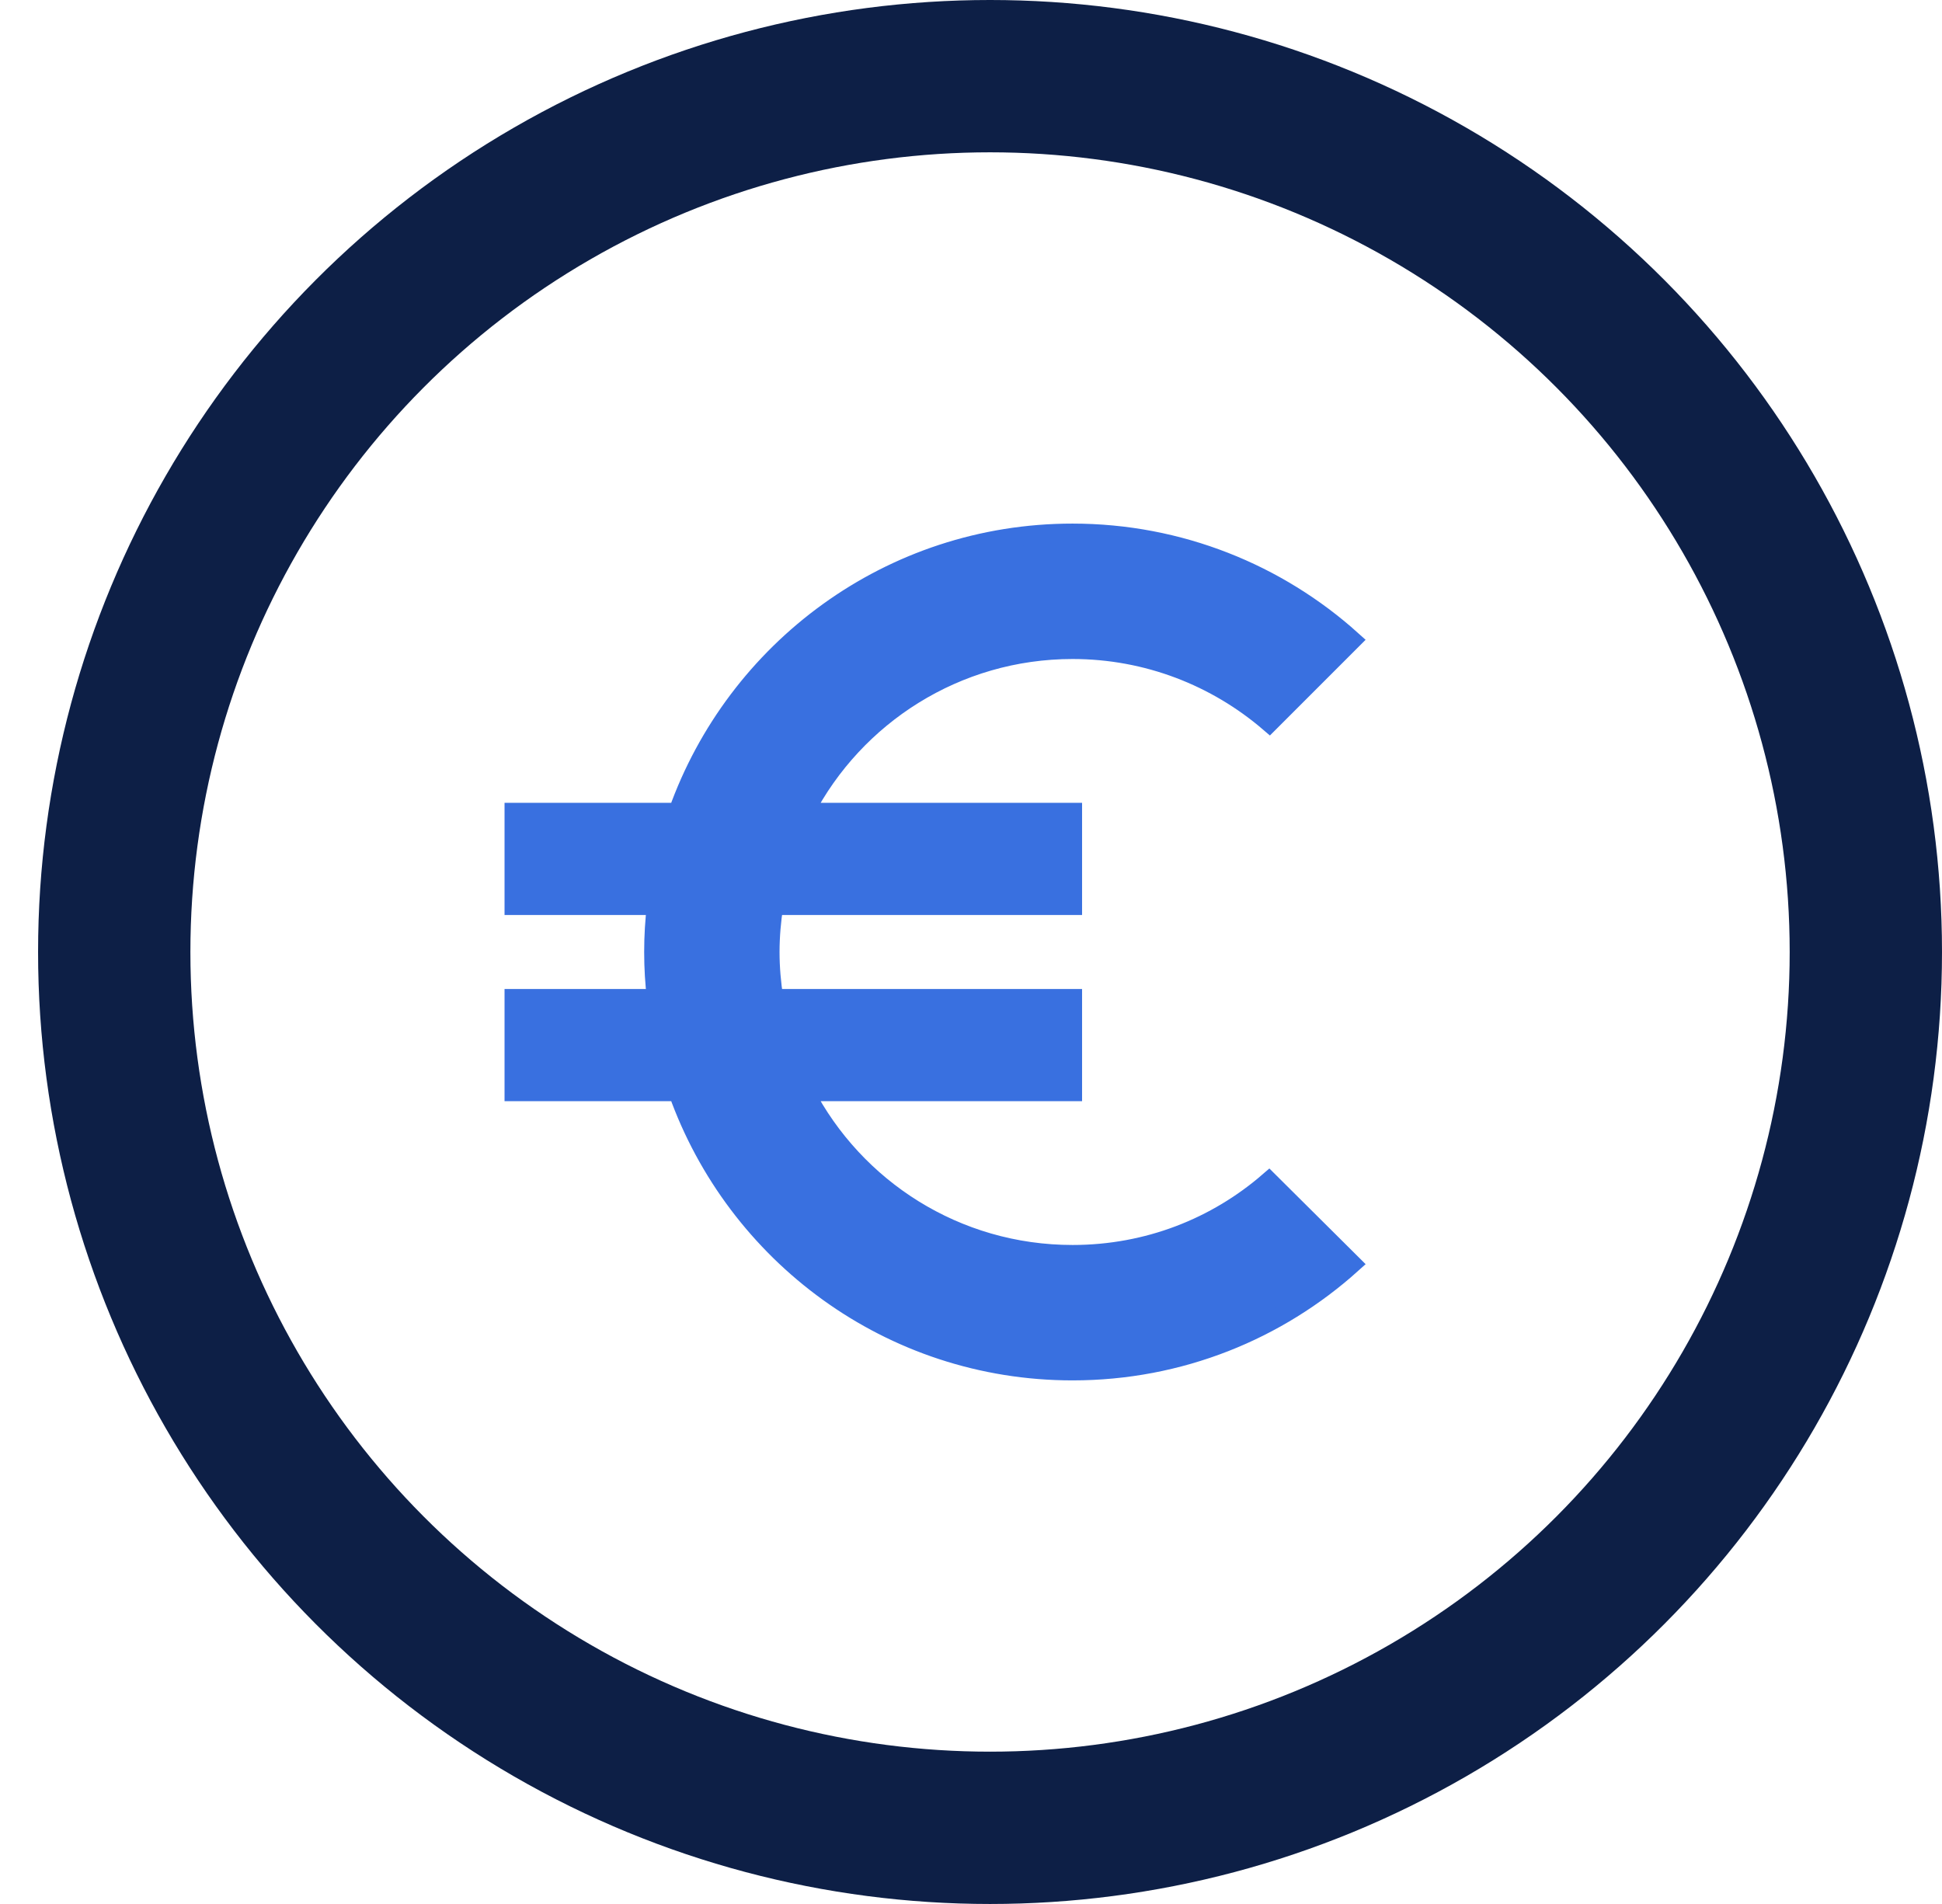
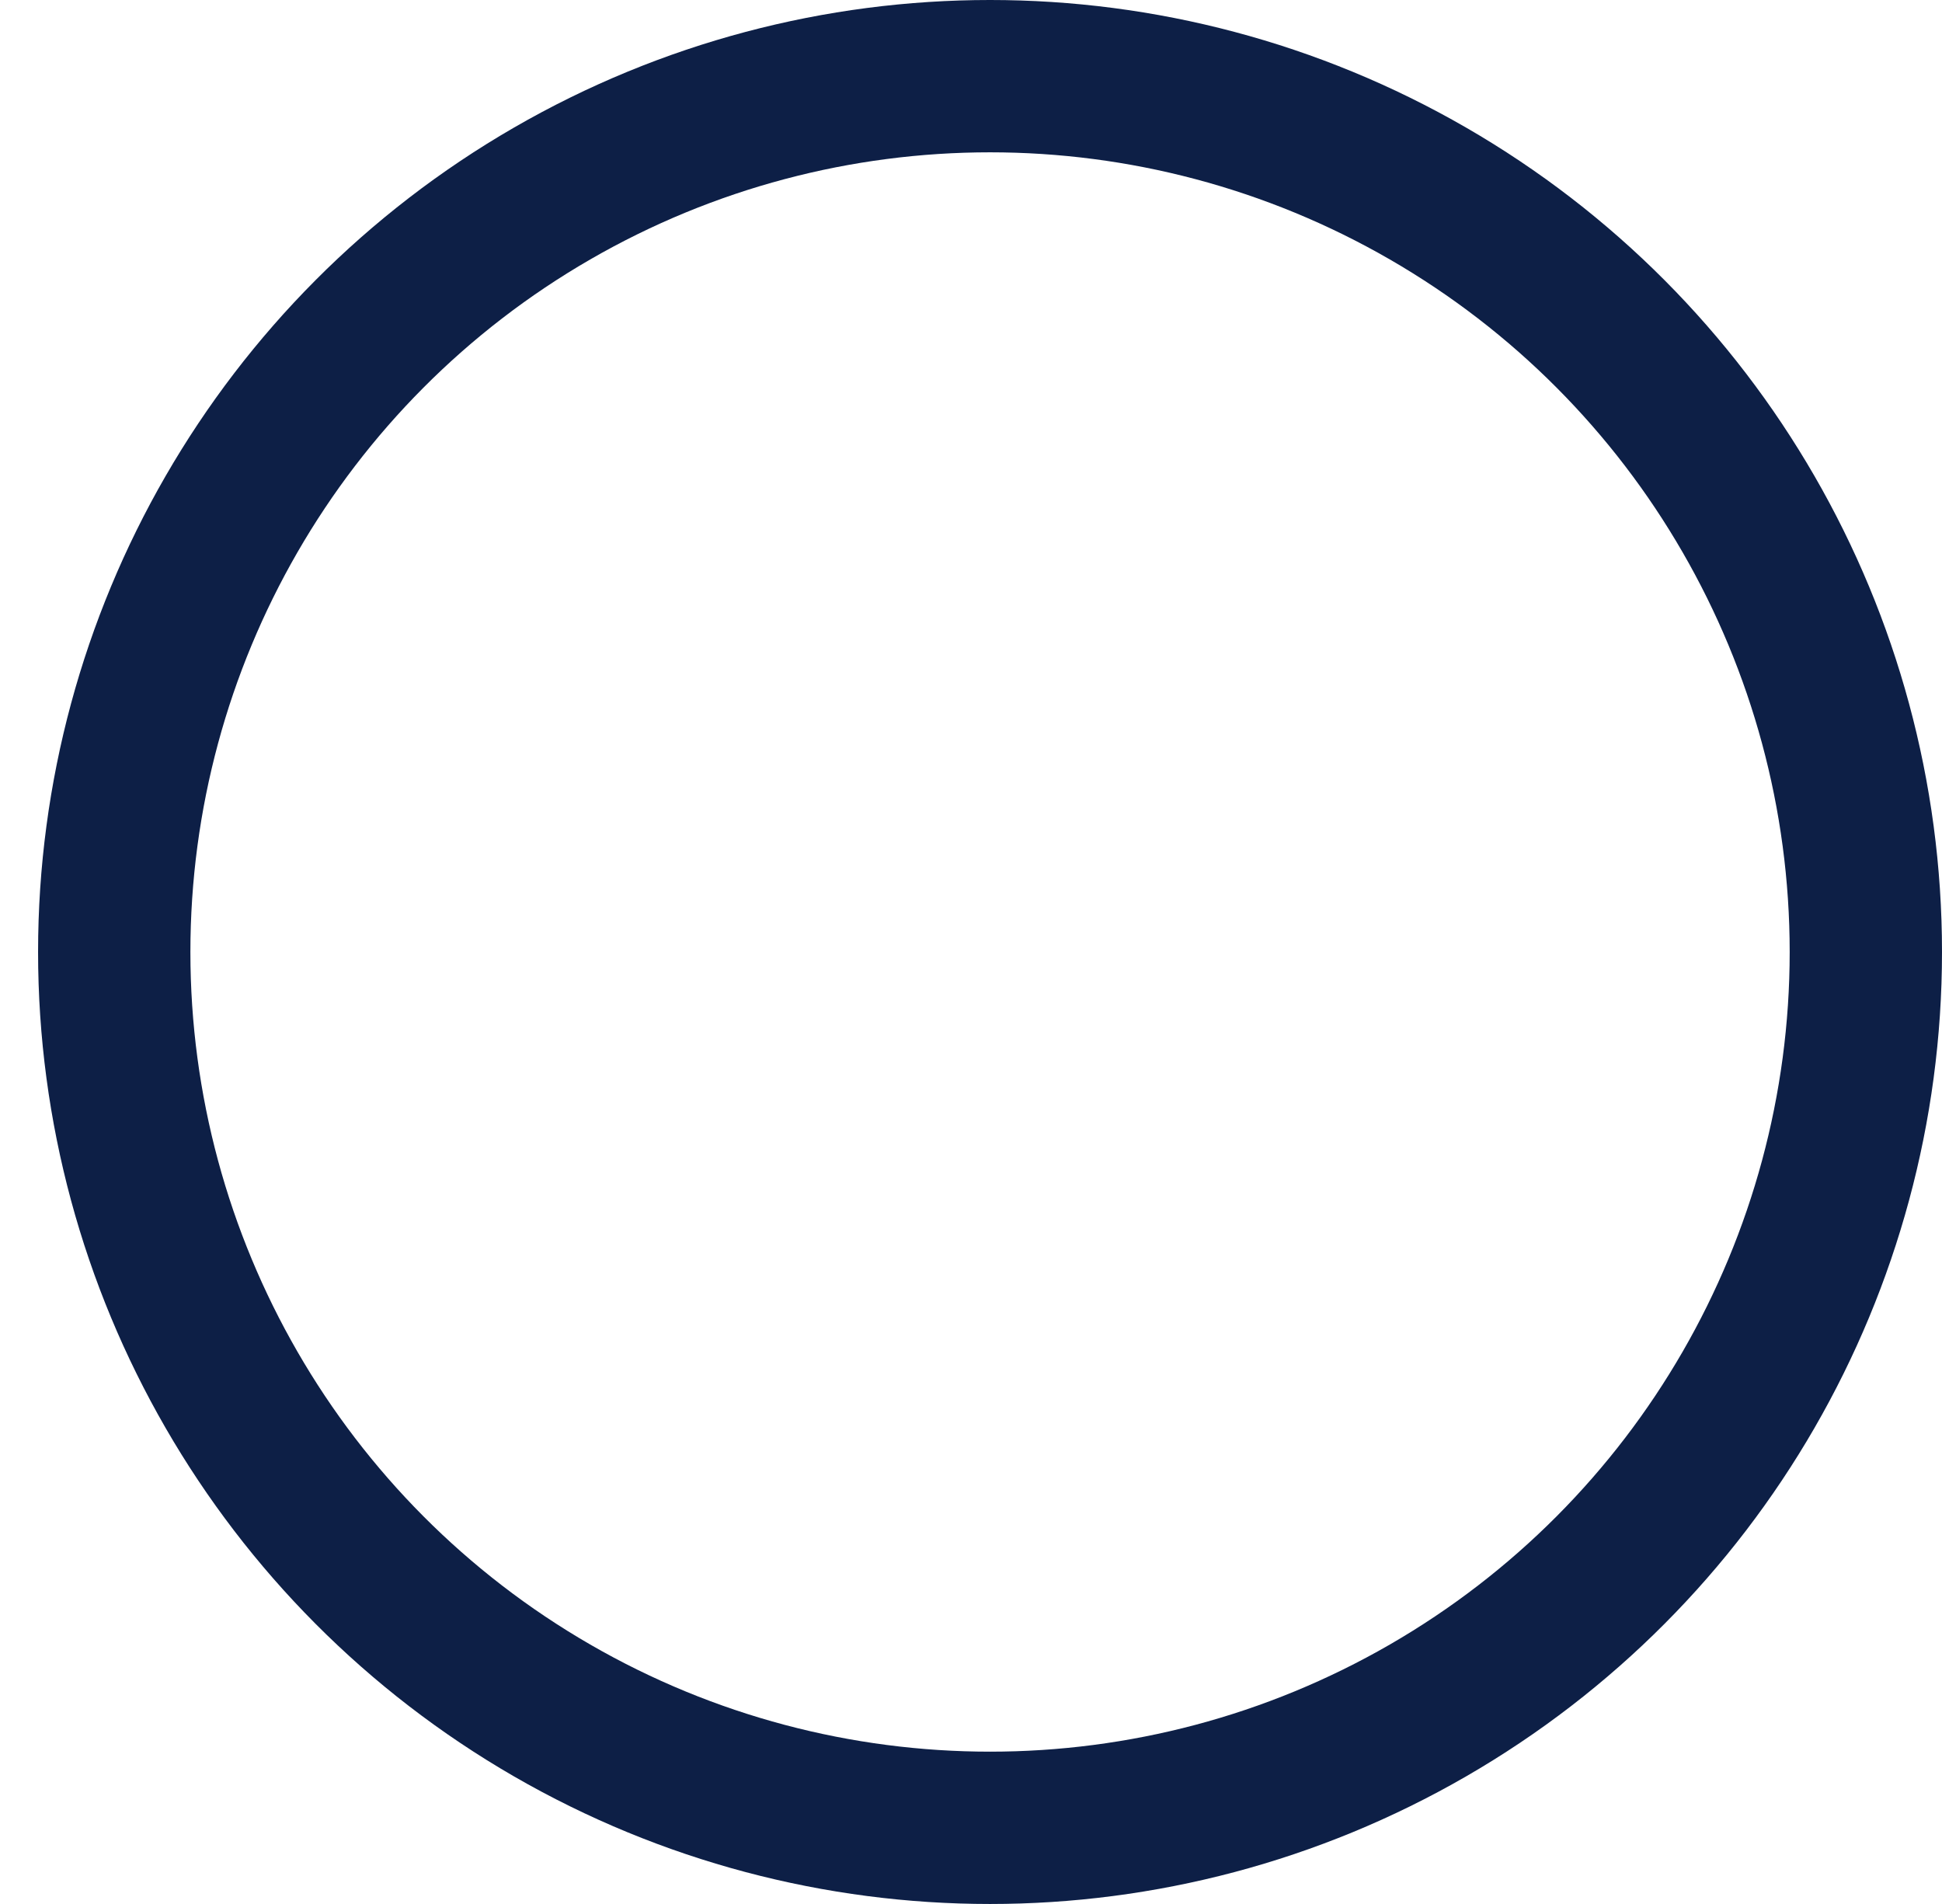
<svg xmlns="http://www.w3.org/2000/svg" width="51px" height="50px" viewBox="0 0 51 50" version="1.1">
  <title>roi-50px</title>
  <g id="design" stroke="none" stroke-width="1" fill="none" fill-rule="evenodd">
    <g id="ZC_aanpak_vastgoedeigenaren_icons" transform="translate(-150, -110)">
      <g id="roi-50px" transform="translate(150, 110)">
-         <polygon id="Path" points="0 0 50 0 50 50 0 50" />
        <circle id="Oval" stroke="#0D1F46" stroke-width="4" cx="26" cy="25" r="23" />
-         <path d="M28.167,32.944 C25.099,32.944 22.447,31.209 21.127,28.667 L28.167,28.667 L28.167,26.222 L20.32,26.222 C20.259,25.819 20.222,25.416 20.222,25 C20.222,24.584 20.259,24.181 20.32,23.778 L28.167,23.778 L28.167,21.333 L21.127,21.333 C22.447,18.791 25.111,17.056 28.167,17.056 C30.134,17.056 31.943,17.777 33.337,18.974 L35.5,16.811 C33.557,15.063 30.978,14 28.167,14 C23.376,14 19.318,17.068 17.802,21.333 L13.5,21.333 L13.5,23.778 L17.24,23.778 C17.191,24.181 17.167,24.584 17.167,25 C17.167,25.416 17.191,25.819 17.24,26.222 L13.5,26.222 L13.5,28.667 L17.802,28.667 C19.318,32.932 23.376,36 28.167,36 C30.99,36 33.557,34.937 35.5,33.189 L33.324,31.026 C31.943,32.223 30.147,32.944 28.167,32.944 Z" id="Path" stroke="#3970E0" stroke-width="0.5" fill="#3970E0" fill-rule="nonzero" />
      </g>
    </g>
  </g>
</svg>